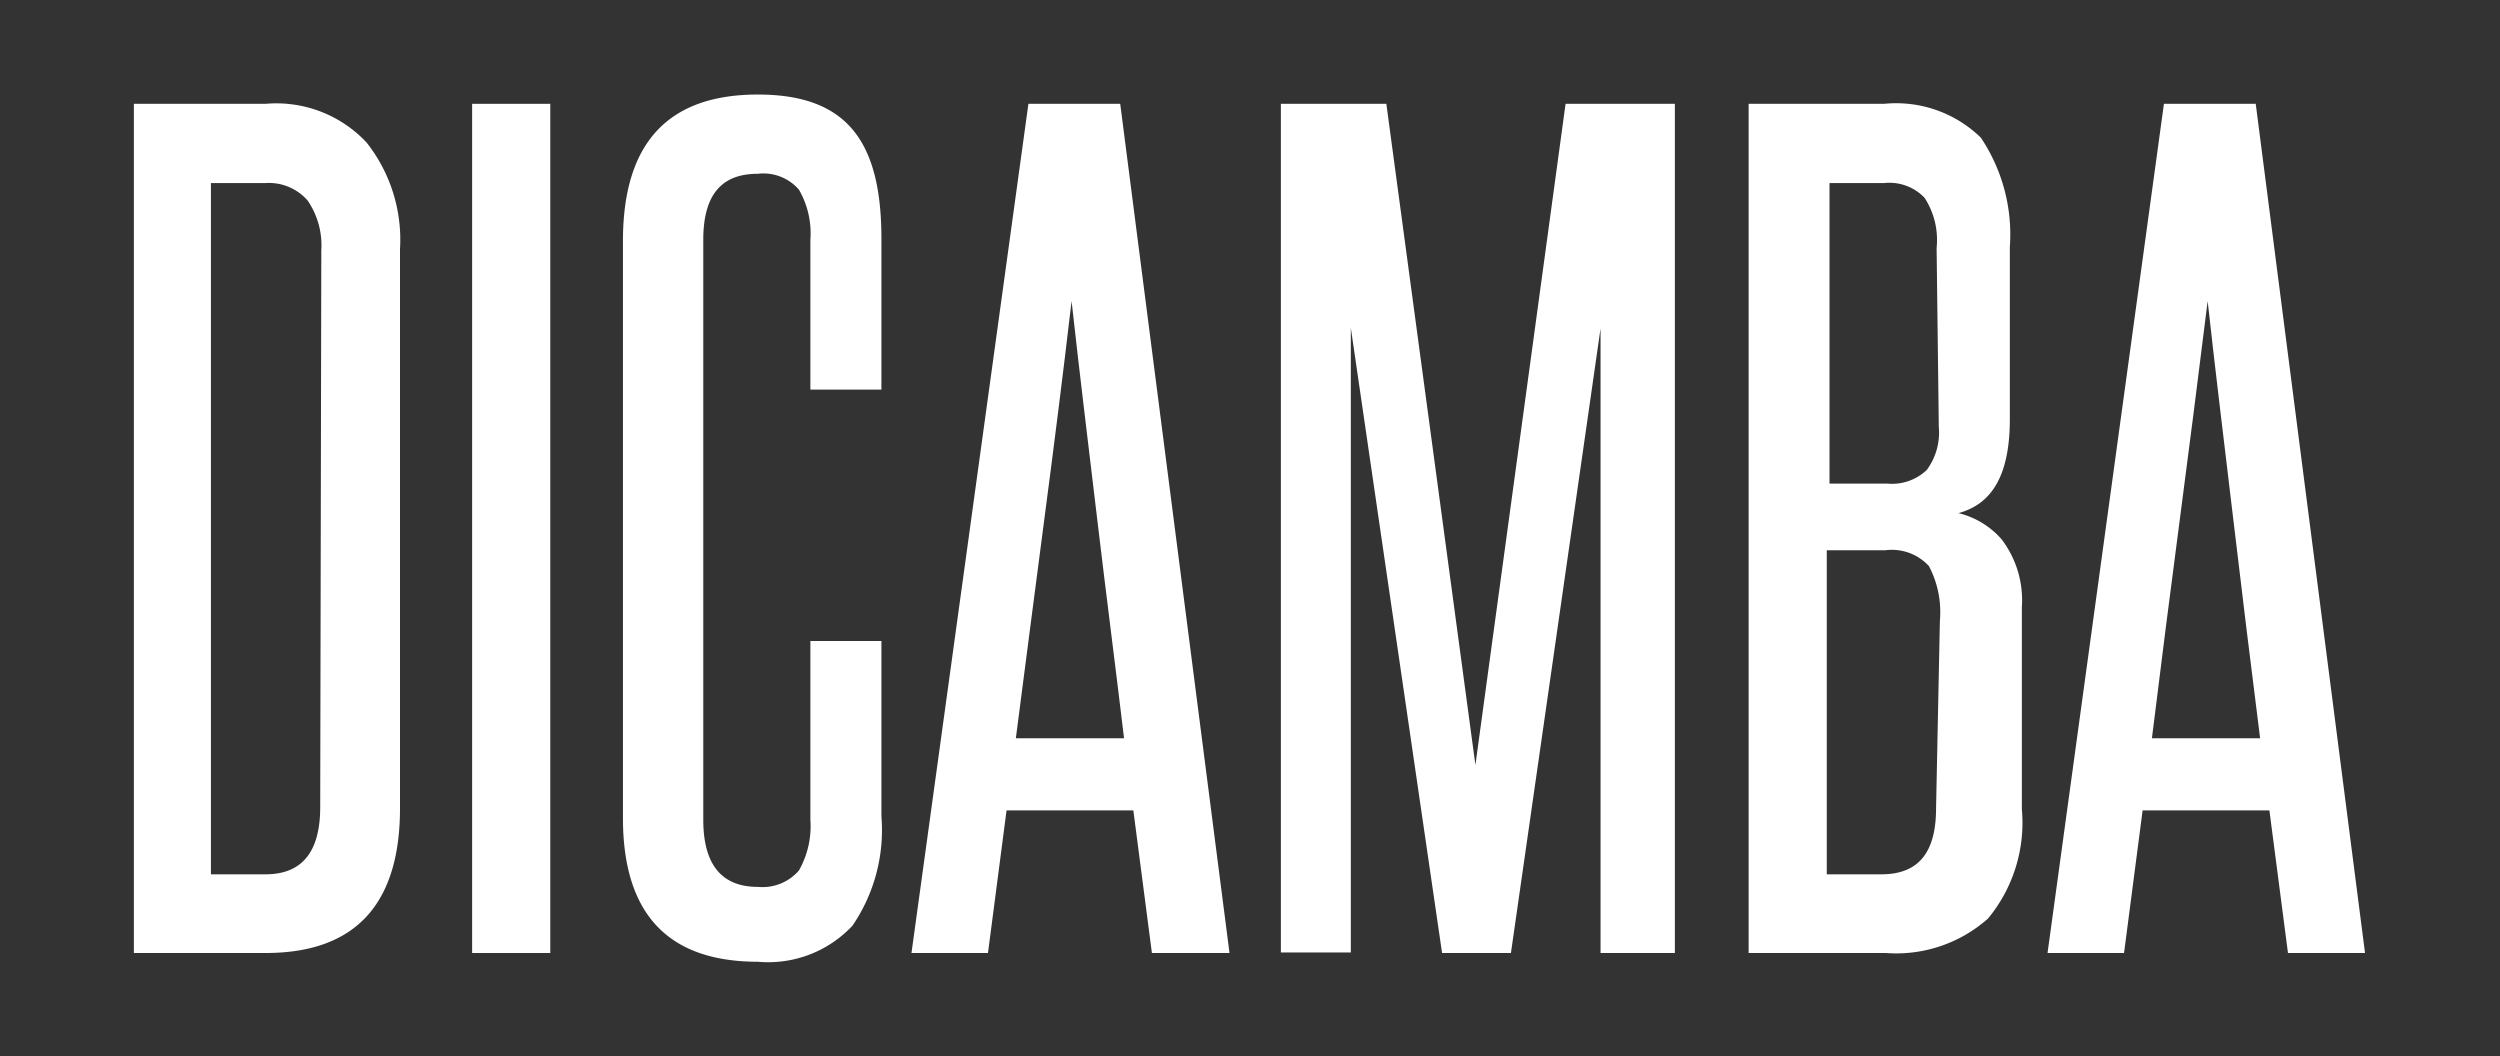
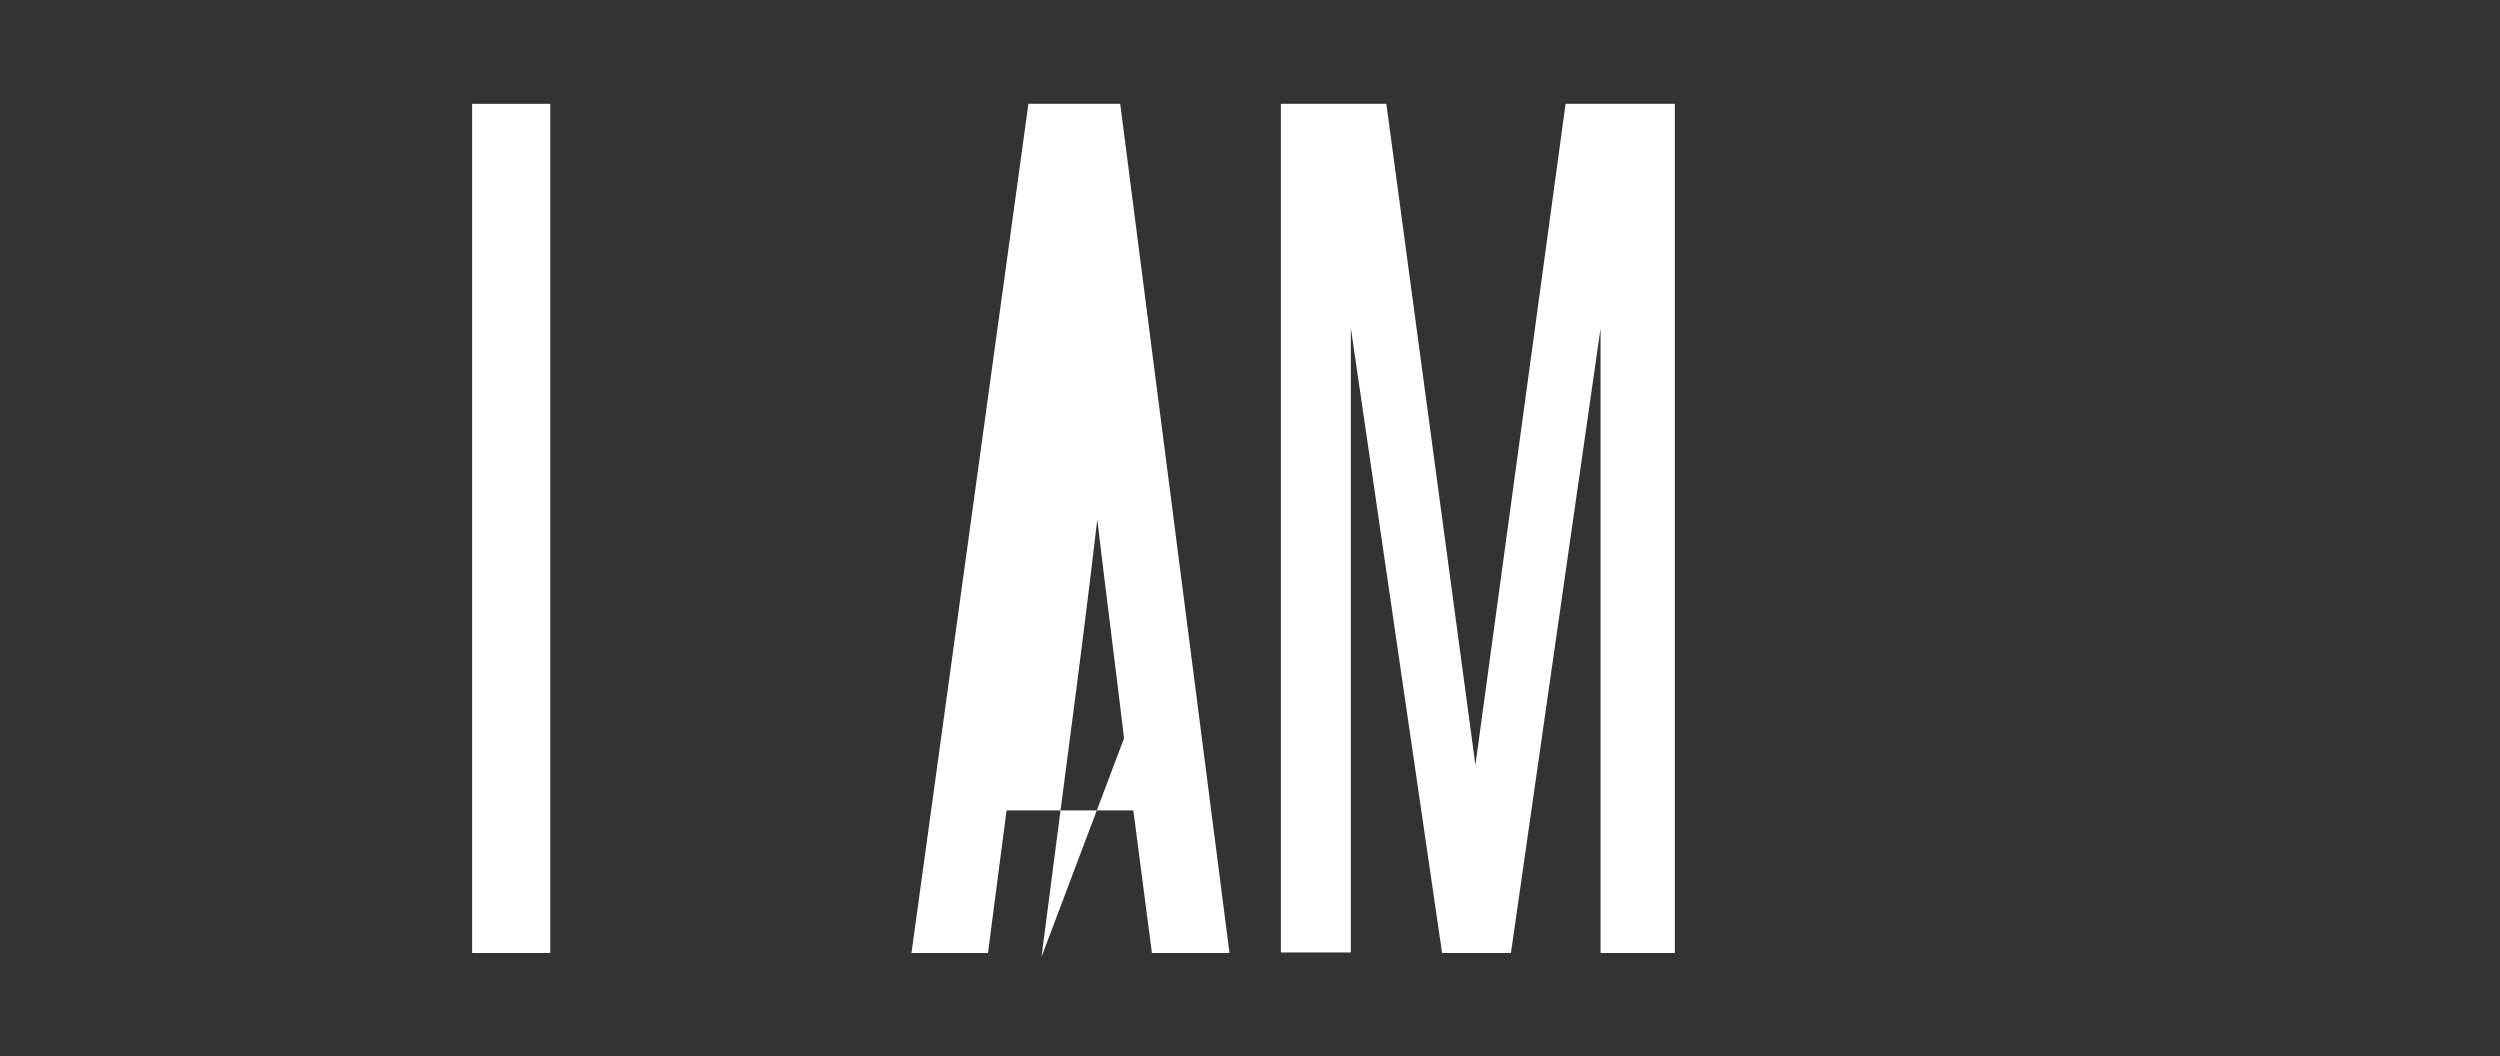
<svg xmlns="http://www.w3.org/2000/svg" width="45.75" height="19.33" viewBox="0 0 45.75 19.33">
  <rect x="0" y="0" width="45.75" height="19.33" fill="#333333" stroke="none" />
  <defs>
    <style>.cls-1{fill:#fff;}</style>
  </defs>
  <title>Dicamba.news</title>
  <g id="Layer_2" data-name="Layer 2">
-     <path class="cls-1" d="M2.45,17.44V1.9H4.86a2.26,2.26,0,0,1,1.85.71,2.87,2.87,0,0,1,.61,1.95V14.79c0,1.76-.82,2.65-2.46,2.65ZM5.88,4.58a1.45,1.45,0,0,0-.25-.91.94.94,0,0,0-.77-.32h-1V16h1q1,0,1-1.23Z" />
    <path class="cls-1" d="M8.64,17.44V1.9h1.43V17.44Z" />
-     <path class="cls-1" d="M14.83,11.73h1.3v3.21a3.1,3.1,0,0,1-.53,2,2.11,2.11,0,0,1-1.73.66c-1.65,0-2.47-.88-2.47-2.63V4.41c0-1.79.82-2.68,2.47-2.68s2.26.88,2.26,2.64V7.13h-1.3V4.39a1.6,1.6,0,0,0-.21-.92.86.86,0,0,0-.75-.29c-.68,0-1,.4-1,1.21V15q0,1.23,1,1.23a.88.88,0,0,0,.75-.3,1.64,1.64,0,0,0,.21-.93Z" />
-     <path class="cls-1" d="M21.08,17.44l-.34-2.61H18.42l-.34,2.61h-1.4L18.82,1.9H20.5l2,15.54Zm-.51-3.93c-.16-1.34-.33-2.65-.49-4s-.32-2.64-.47-4c-.16,1.37-.33,2.71-.5,4s-.34,2.62-.52,4Z" />
+     <path class="cls-1" d="M21.08,17.44l-.34-2.61H18.42l-.34,2.61h-1.4L18.82,1.9H20.5l2,15.54Zm-.51-3.93c-.16-1.34-.33-2.65-.49-4c-.16,1.37-.33,2.71-.5,4s-.34,2.62-.52,4Z" />
    <path class="cls-1" d="M29.29,17.44V12.73c0-1.14,0-2.26,0-3.36s0-2.21,0-3.36L27.65,17.44H26.39L24.72,6q0,1.73,0,3.36c0,1.1,0,2.22,0,3.36v4.71H23.44V1.9h1.93L27,14,28.65,1.9h2V17.44Z" />
-     <path class="cls-1" d="M32,17.44V1.9h2.48a2.22,2.22,0,0,1,1.77.62,3.18,3.18,0,0,1,.53,2V7.67c0,1-.31,1.55-.94,1.72a1.53,1.53,0,0,1,.79.48A1.84,1.84,0,0,1,37,11.11v3.7a2.75,2.75,0,0,1-.62,2,2.53,2.53,0,0,1-1.87.63Zm3.44-12.9a1.42,1.42,0,0,0-.22-.92.89.89,0,0,0-.74-.27h-1v5.5h1.06a.92.92,0,0,0,.72-.25,1.15,1.15,0,0,0,.22-.79Zm.06,6.82a1.81,1.81,0,0,0-.2-1,.92.92,0,0,0-.8-.29H33.43V16h1c.68,0,1-.4,1-1.21Z" />
-     <path class="cls-1" d="M41.87,17.44l-.34-2.61H39.21l-.34,2.61h-1.4L39.6,1.9h1.68l2,15.54Zm-.51-3.93c-.17-1.34-.33-2.65-.49-4s-.32-2.64-.47-4c-.17,1.37-.34,2.71-.51,4s-.34,2.62-.51,4Z" />
  </g>
</svg>